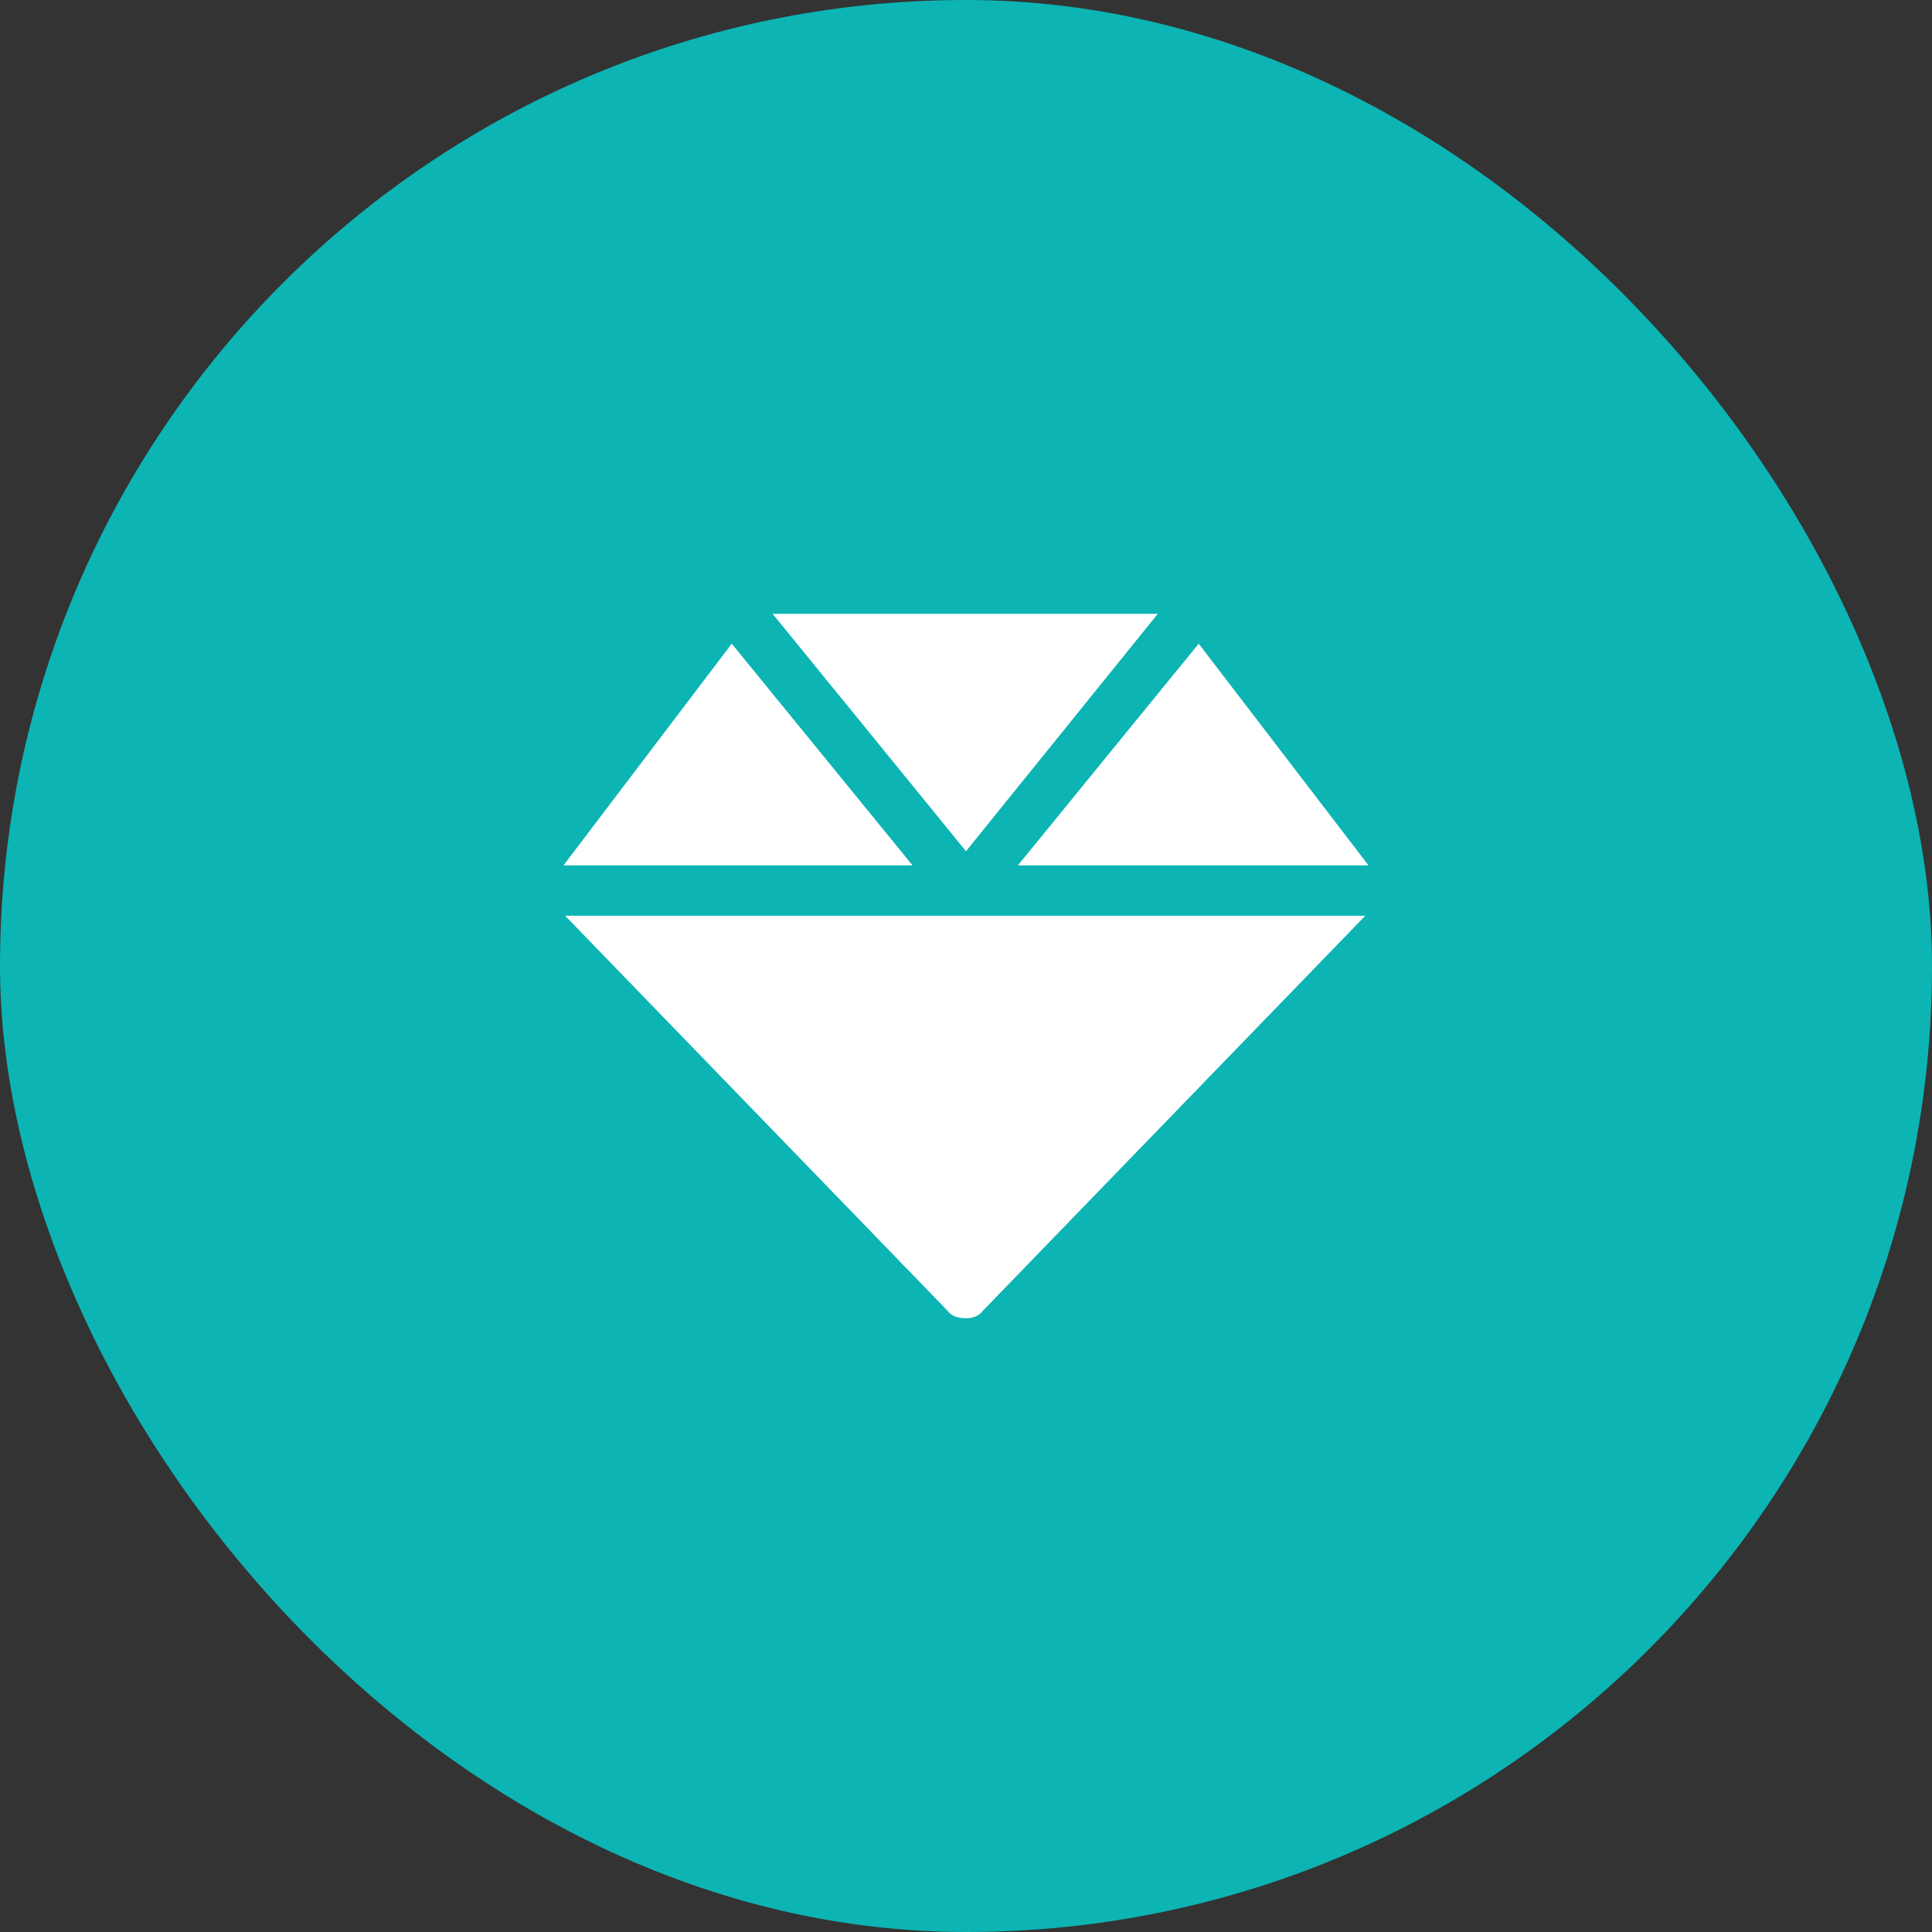
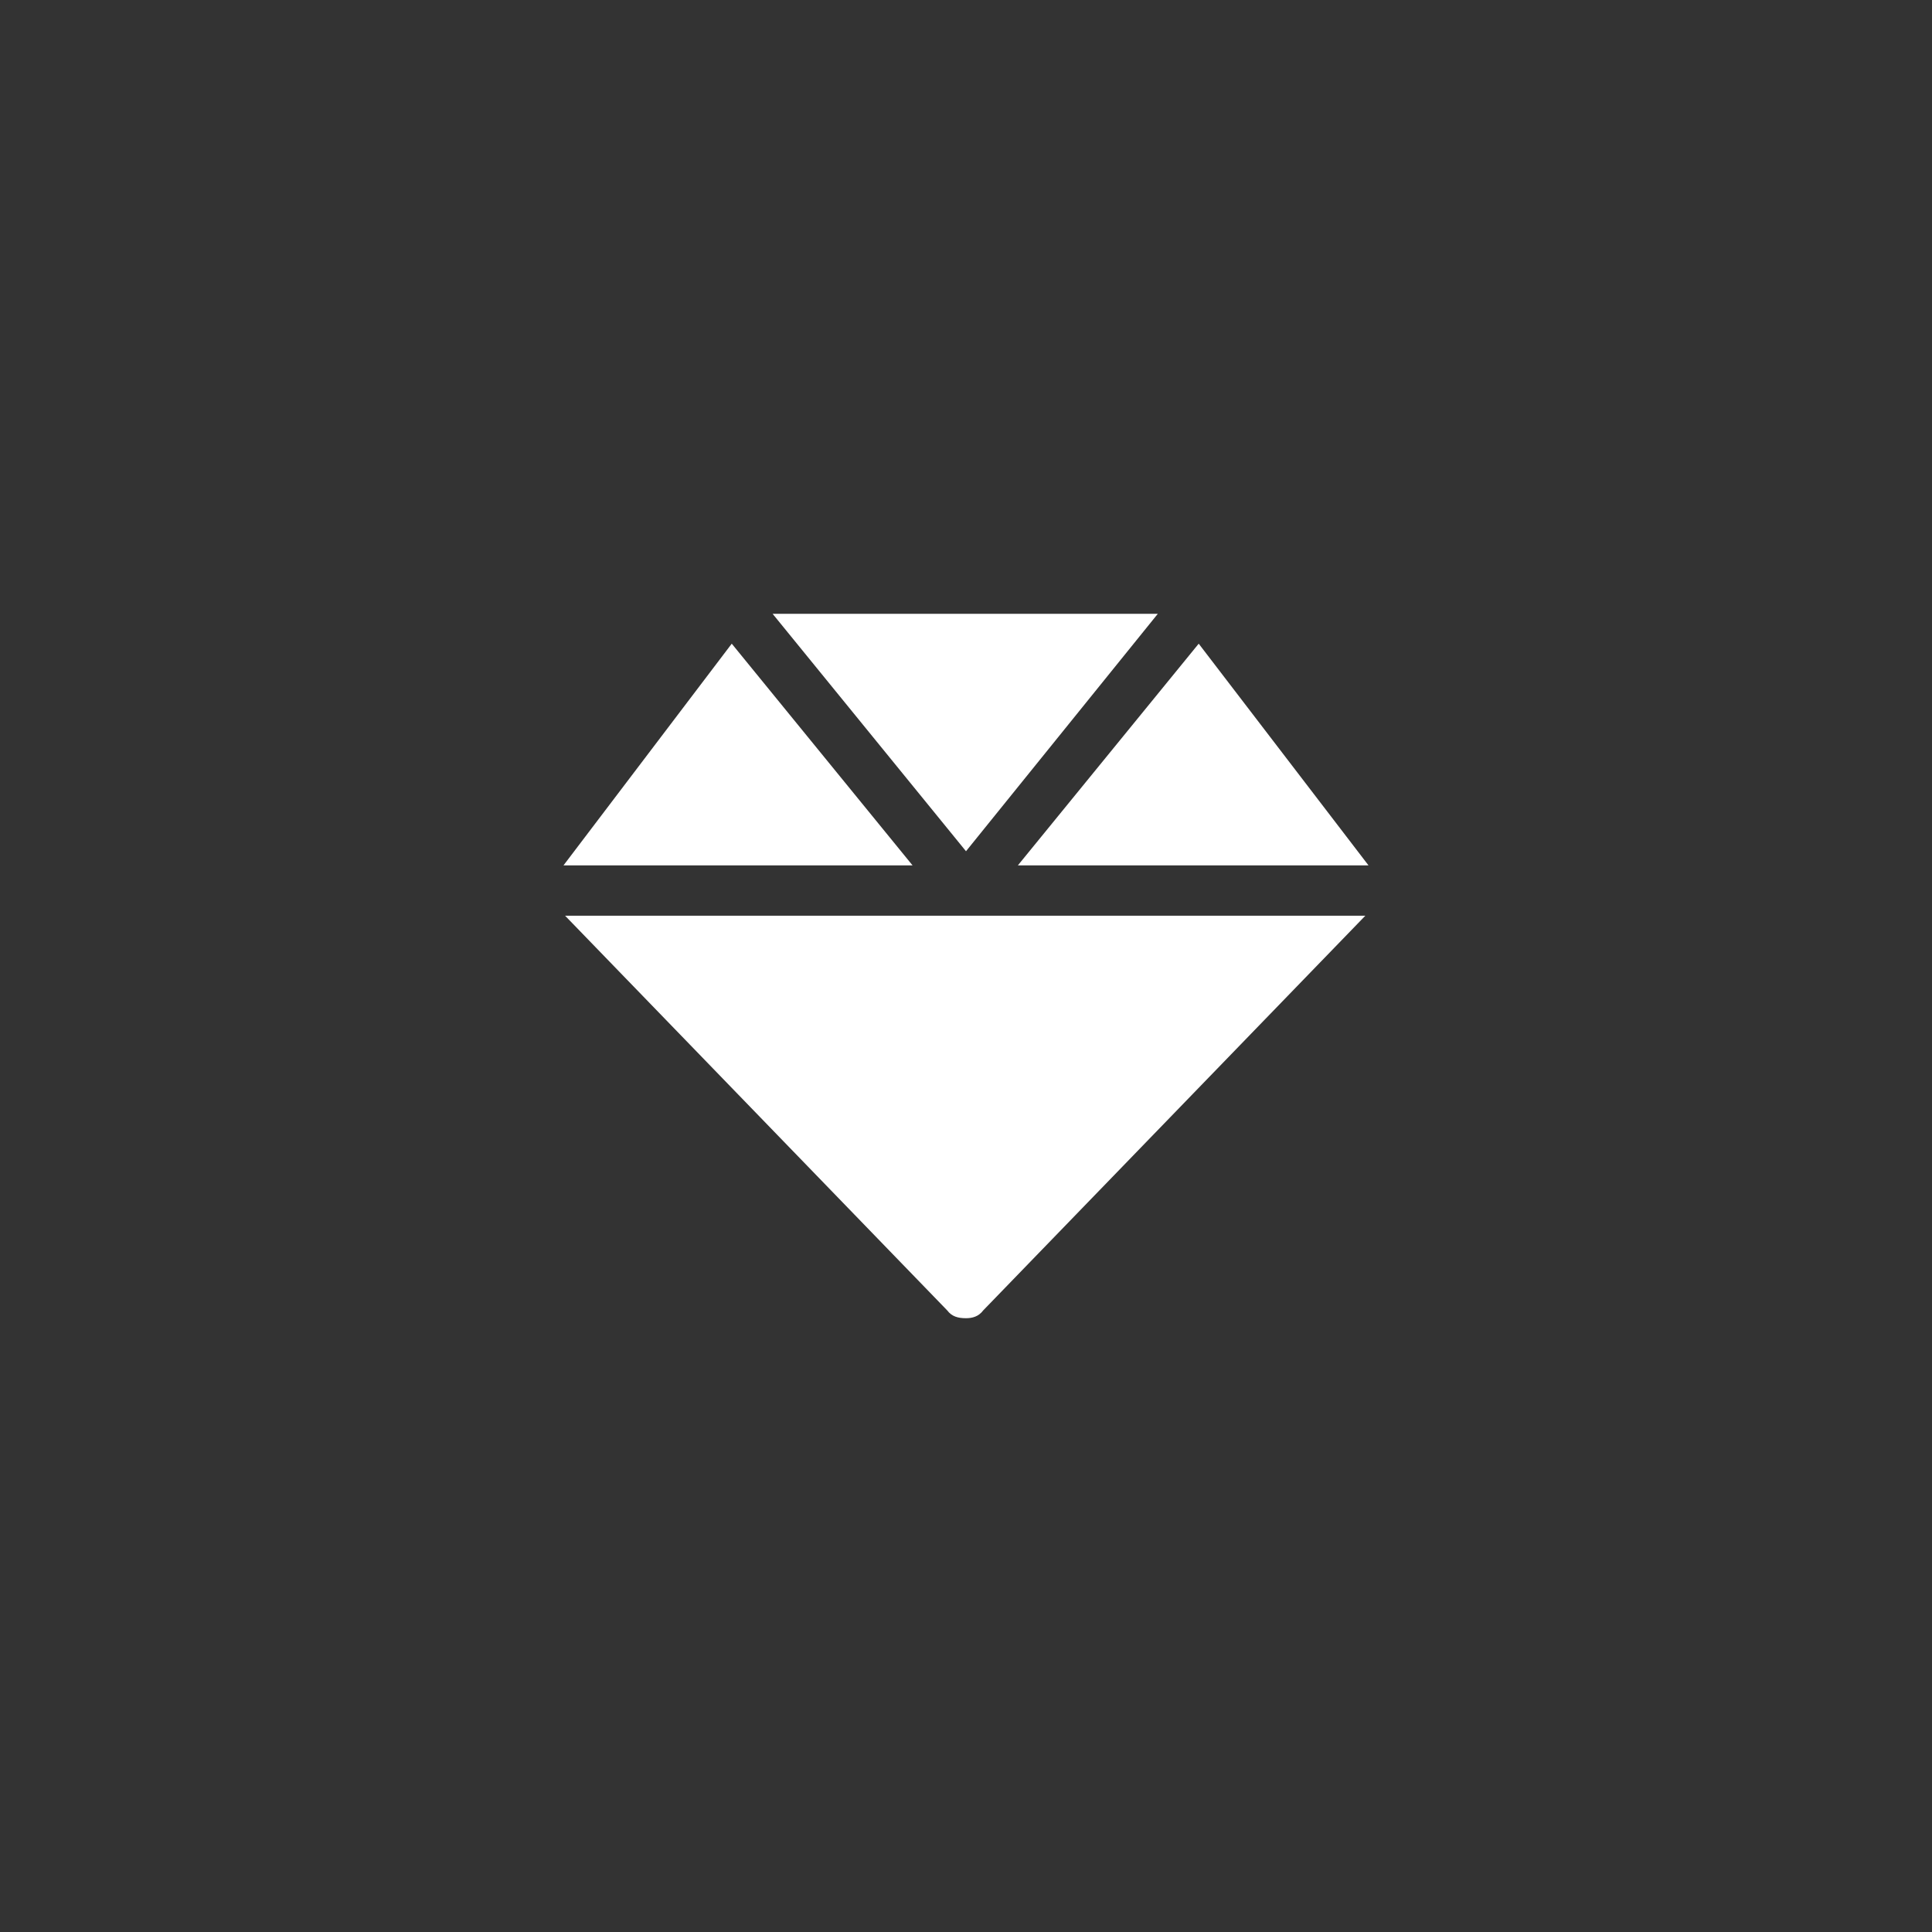
<svg xmlns="http://www.w3.org/2000/svg" width="60" height="60" viewBox="0 0 60 60" fill="none">
  <rect x="0" y="0" width="60" height="60" fill="#333333" stroke="none" />
-   <rect width="60" height="60" rx="30" fill="#0CB4B4" />
-   <path d="M35.957 19.062L30 26.436L23.994 19.062H35.957ZM42.5 26.875H31.611L37.227 19.99L42.5 26.875ZM22.725 19.99L28.34 26.875H17.5L22.725 19.99ZM29.414 40.693L17.549 28.438H42.402L30.537 40.693C30.391 40.889 30.195 40.938 30 40.938C29.756 40.938 29.561 40.889 29.414 40.693Z" fill="white" />
+   <path d="M35.957 19.062L30 26.436L23.994 19.062H35.957M42.5 26.875H31.611L37.227 19.99L42.5 26.875ZM22.725 19.99L28.34 26.875H17.5L22.725 19.99ZM29.414 40.693L17.549 28.438H42.402L30.537 40.693C30.391 40.889 30.195 40.938 30 40.938C29.756 40.938 29.561 40.889 29.414 40.693Z" fill="white" />
</svg>